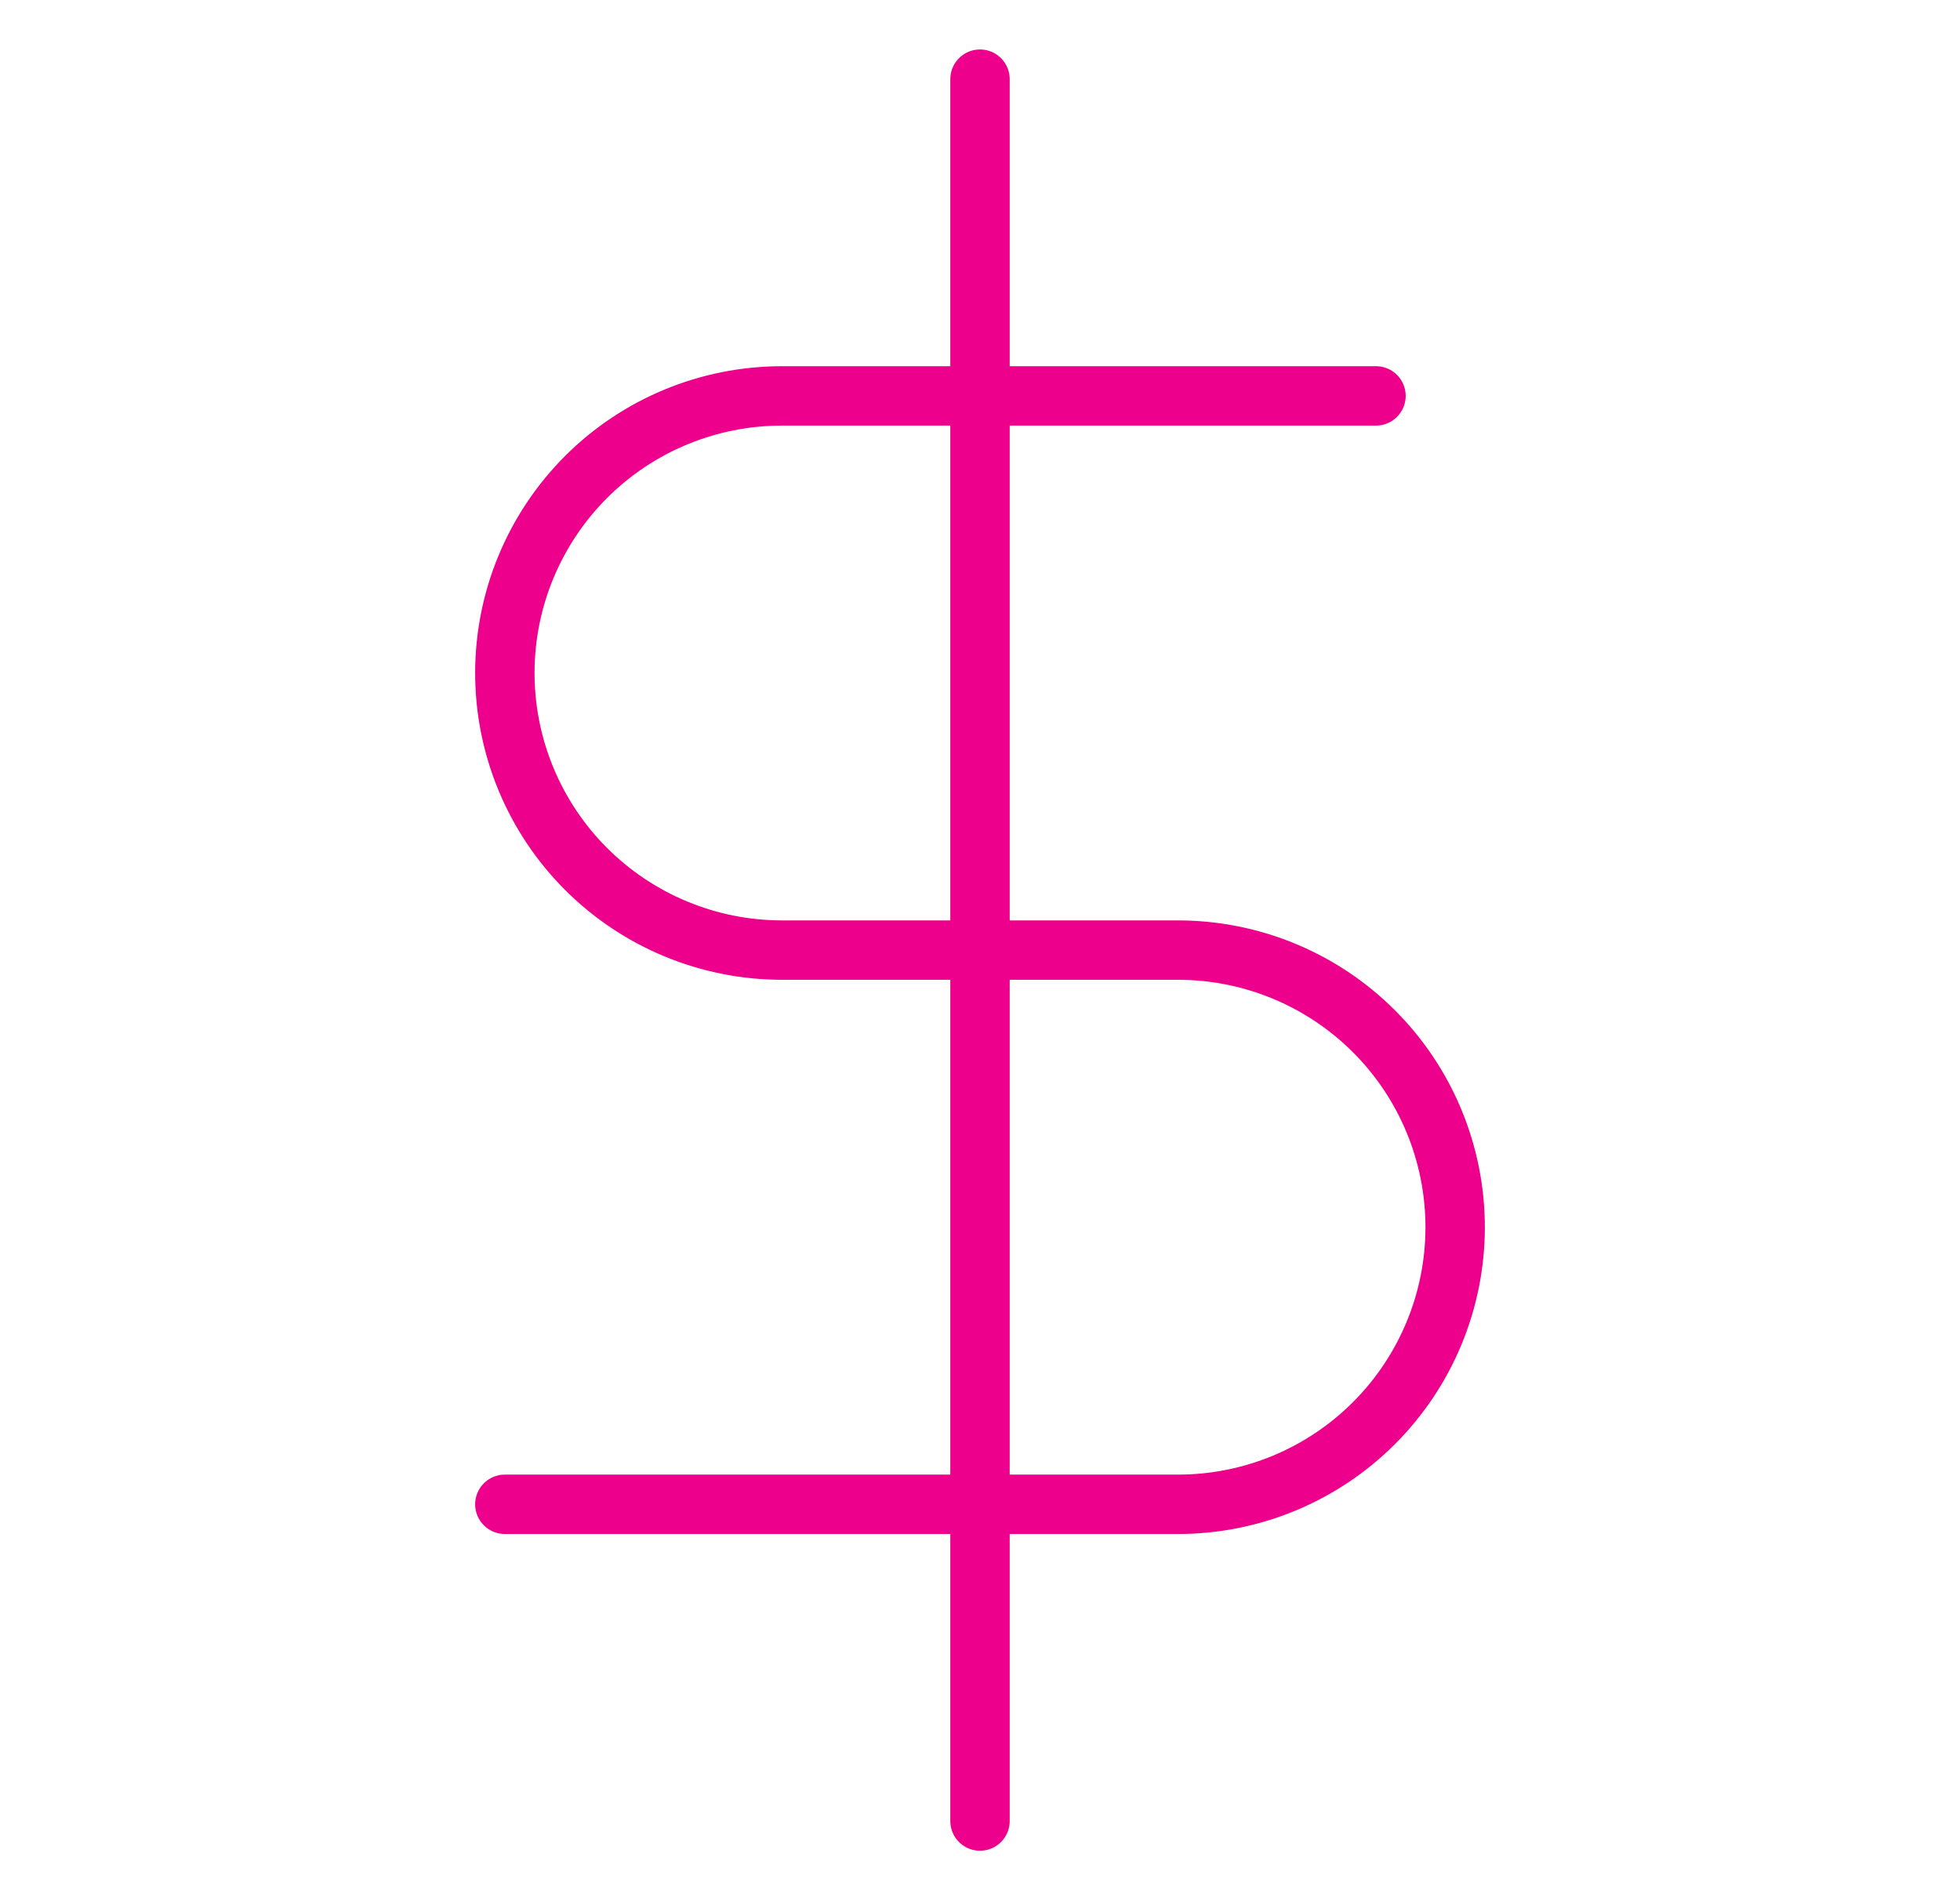
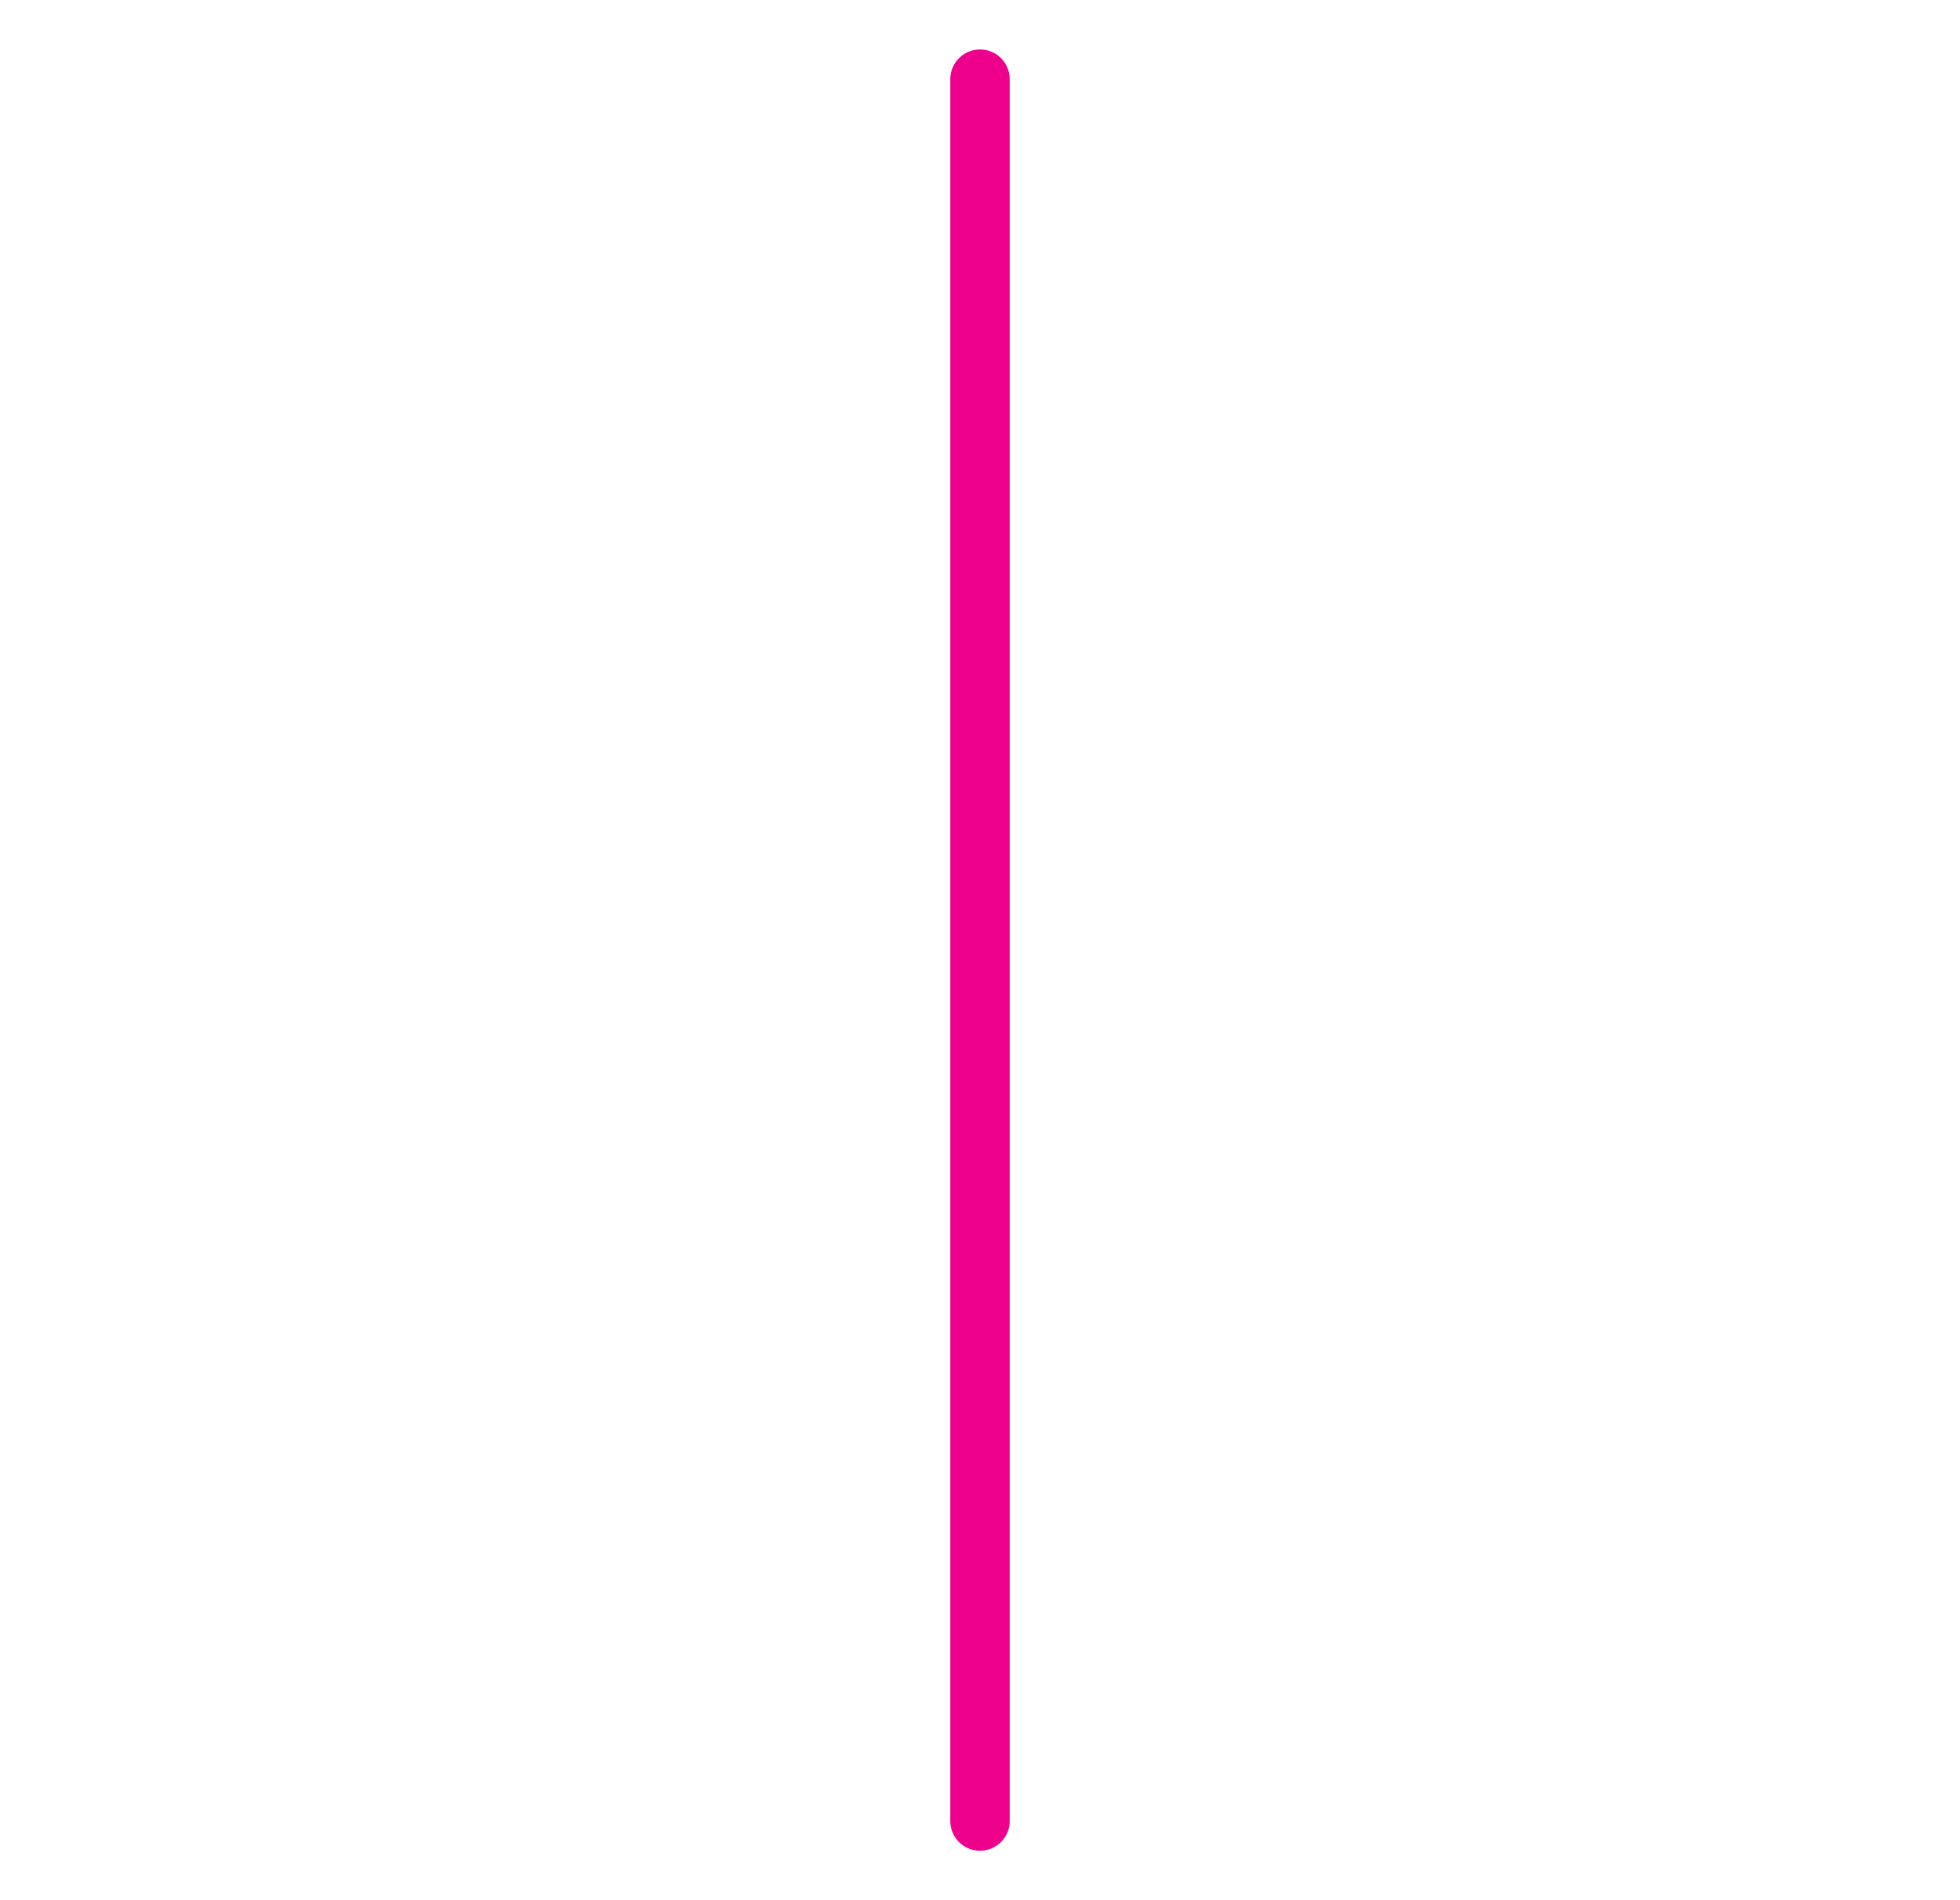
<svg xmlns="http://www.w3.org/2000/svg" width="33" height="32" viewBox="0 0 33 32" fill="none">
  <path d="M16.5 1.333V30.667" stroke="#EC008C" stroke-linecap="round" stroke-linejoin="round" />
-   <path d="M23.167 6.667H13.167C11.929 6.667 10.742 7.158 9.867 8.033C8.992 8.909 8.5 10.096 8.5 11.333C8.5 12.571 8.992 13.758 9.867 14.633C10.742 15.508 11.929 16 13.167 16H19.833C21.071 16 22.258 16.492 23.133 17.367C24.008 18.242 24.5 19.429 24.5 20.667C24.5 21.904 24.008 23.091 23.133 23.966C22.258 24.842 21.071 25.333 19.833 25.333H8.5" stroke="#EC008C" stroke-linecap="round" stroke-linejoin="round" />
</svg>